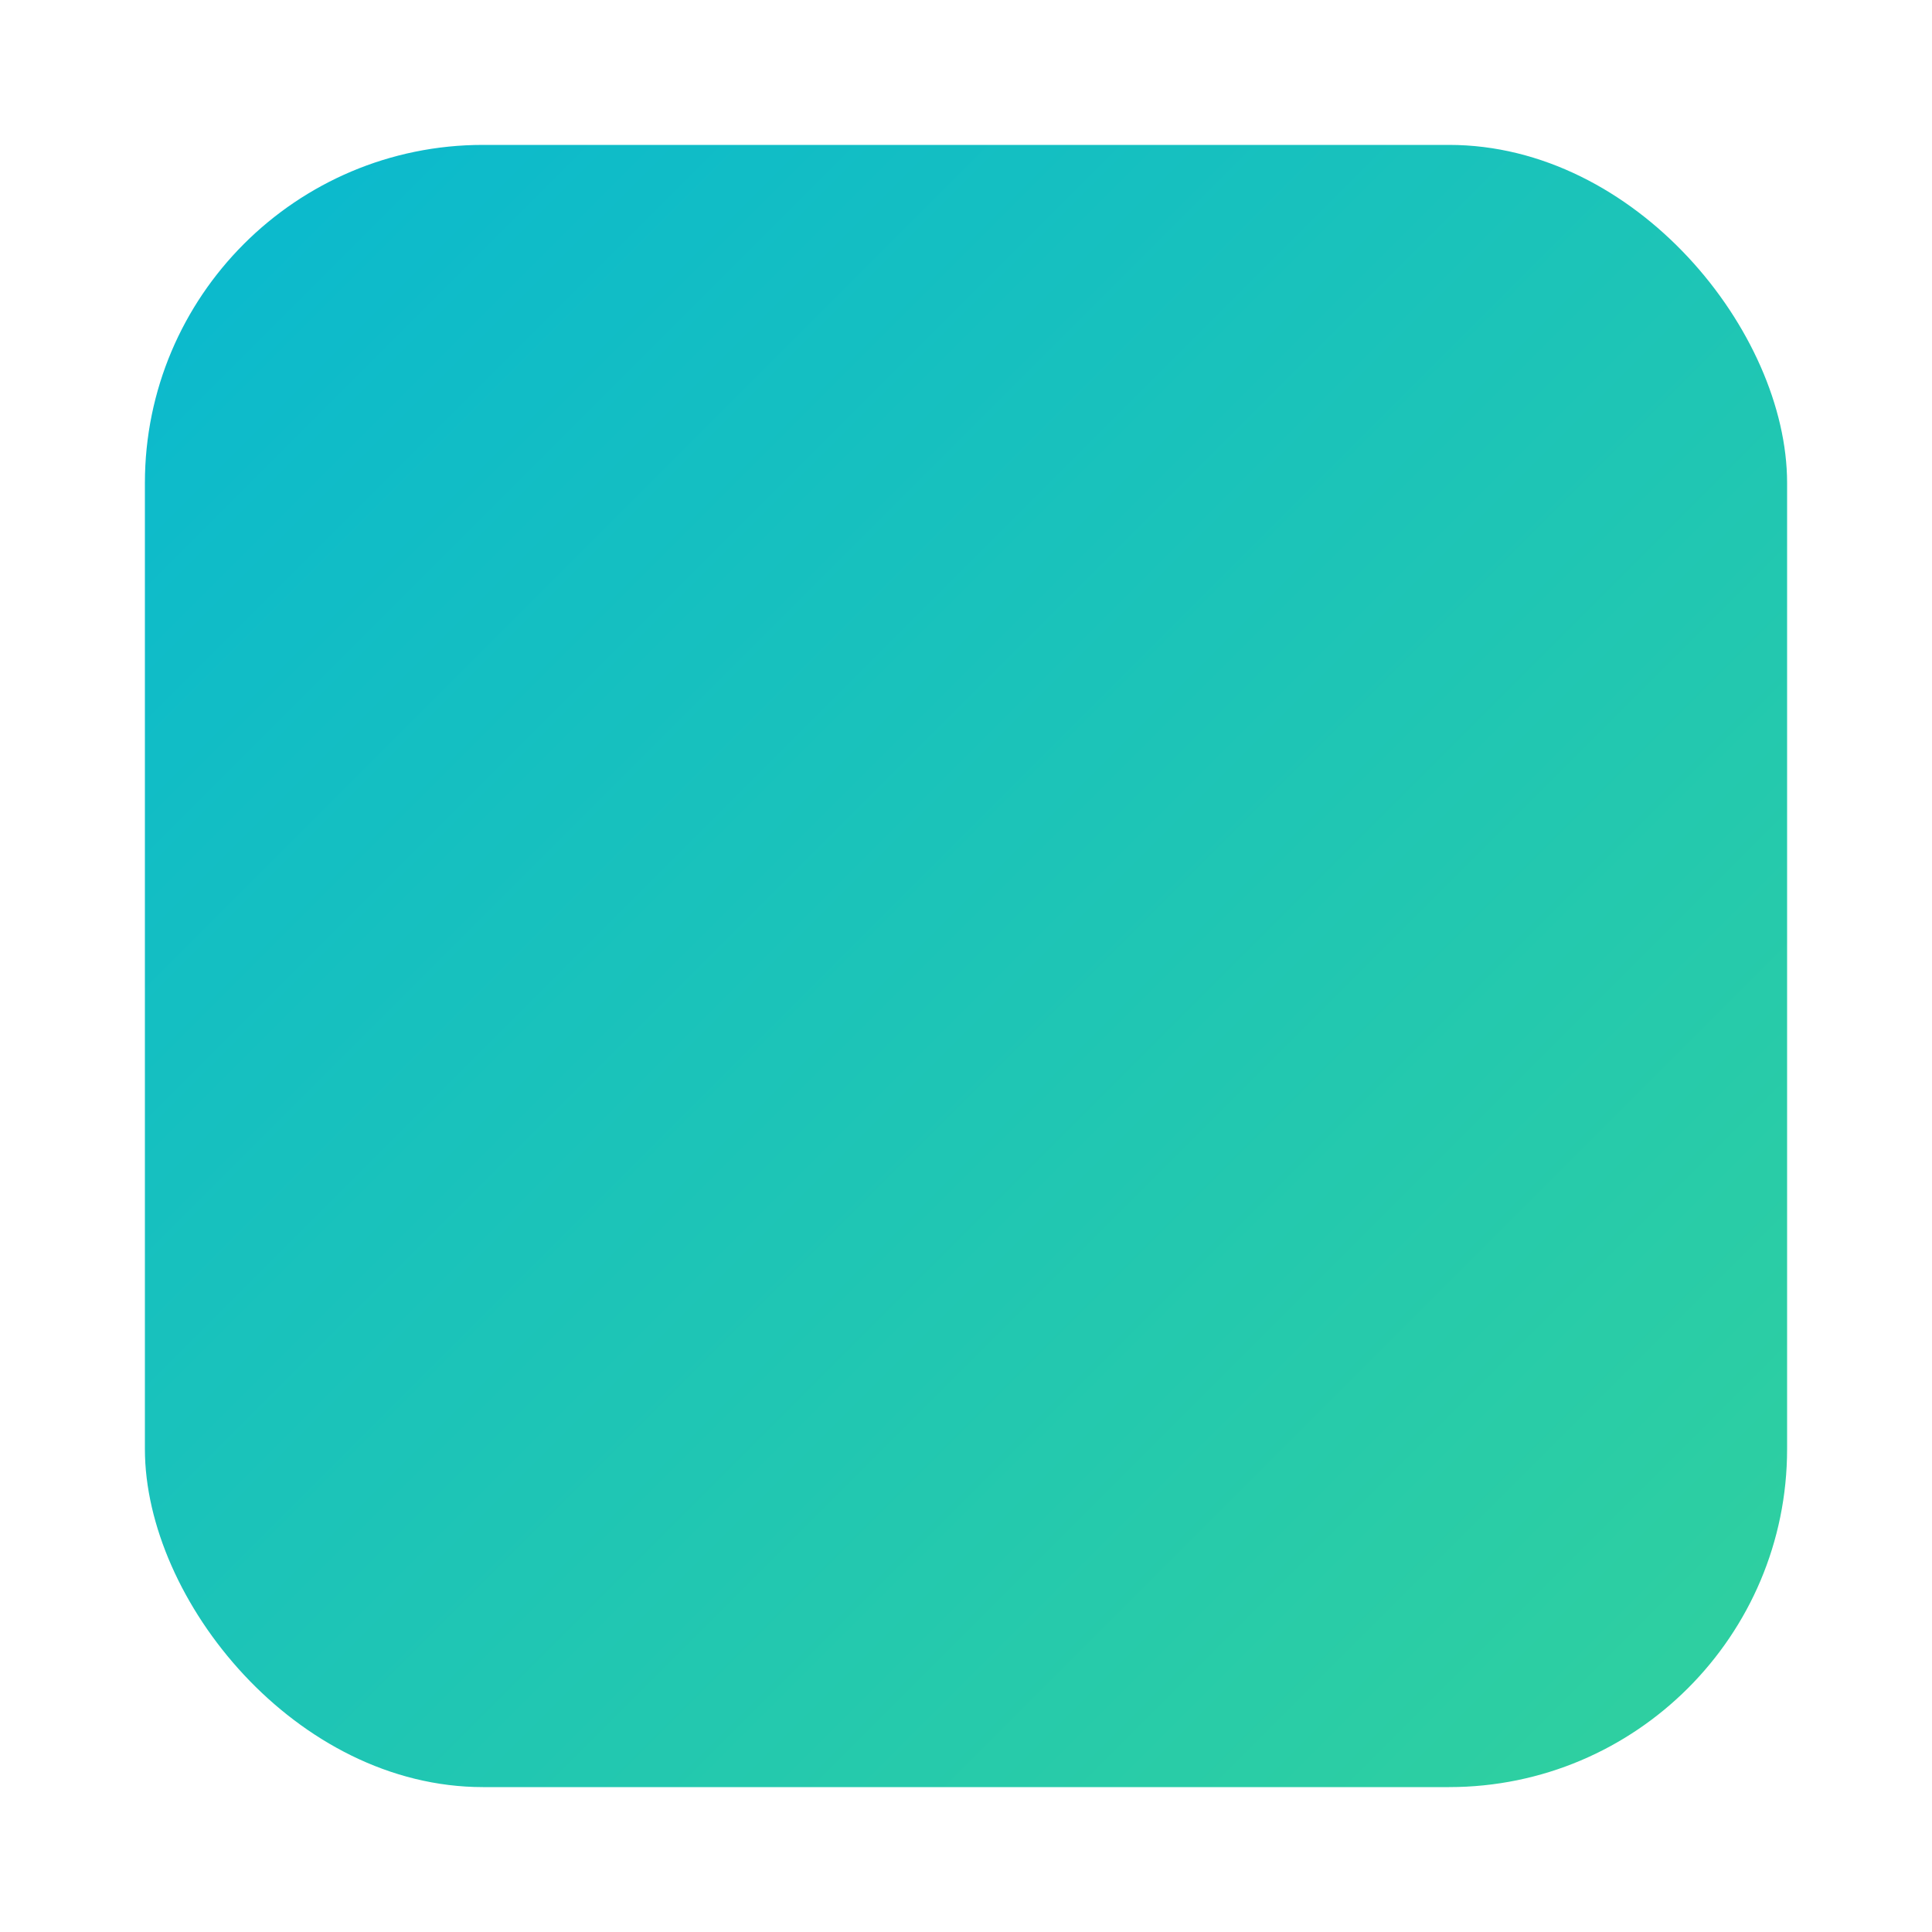
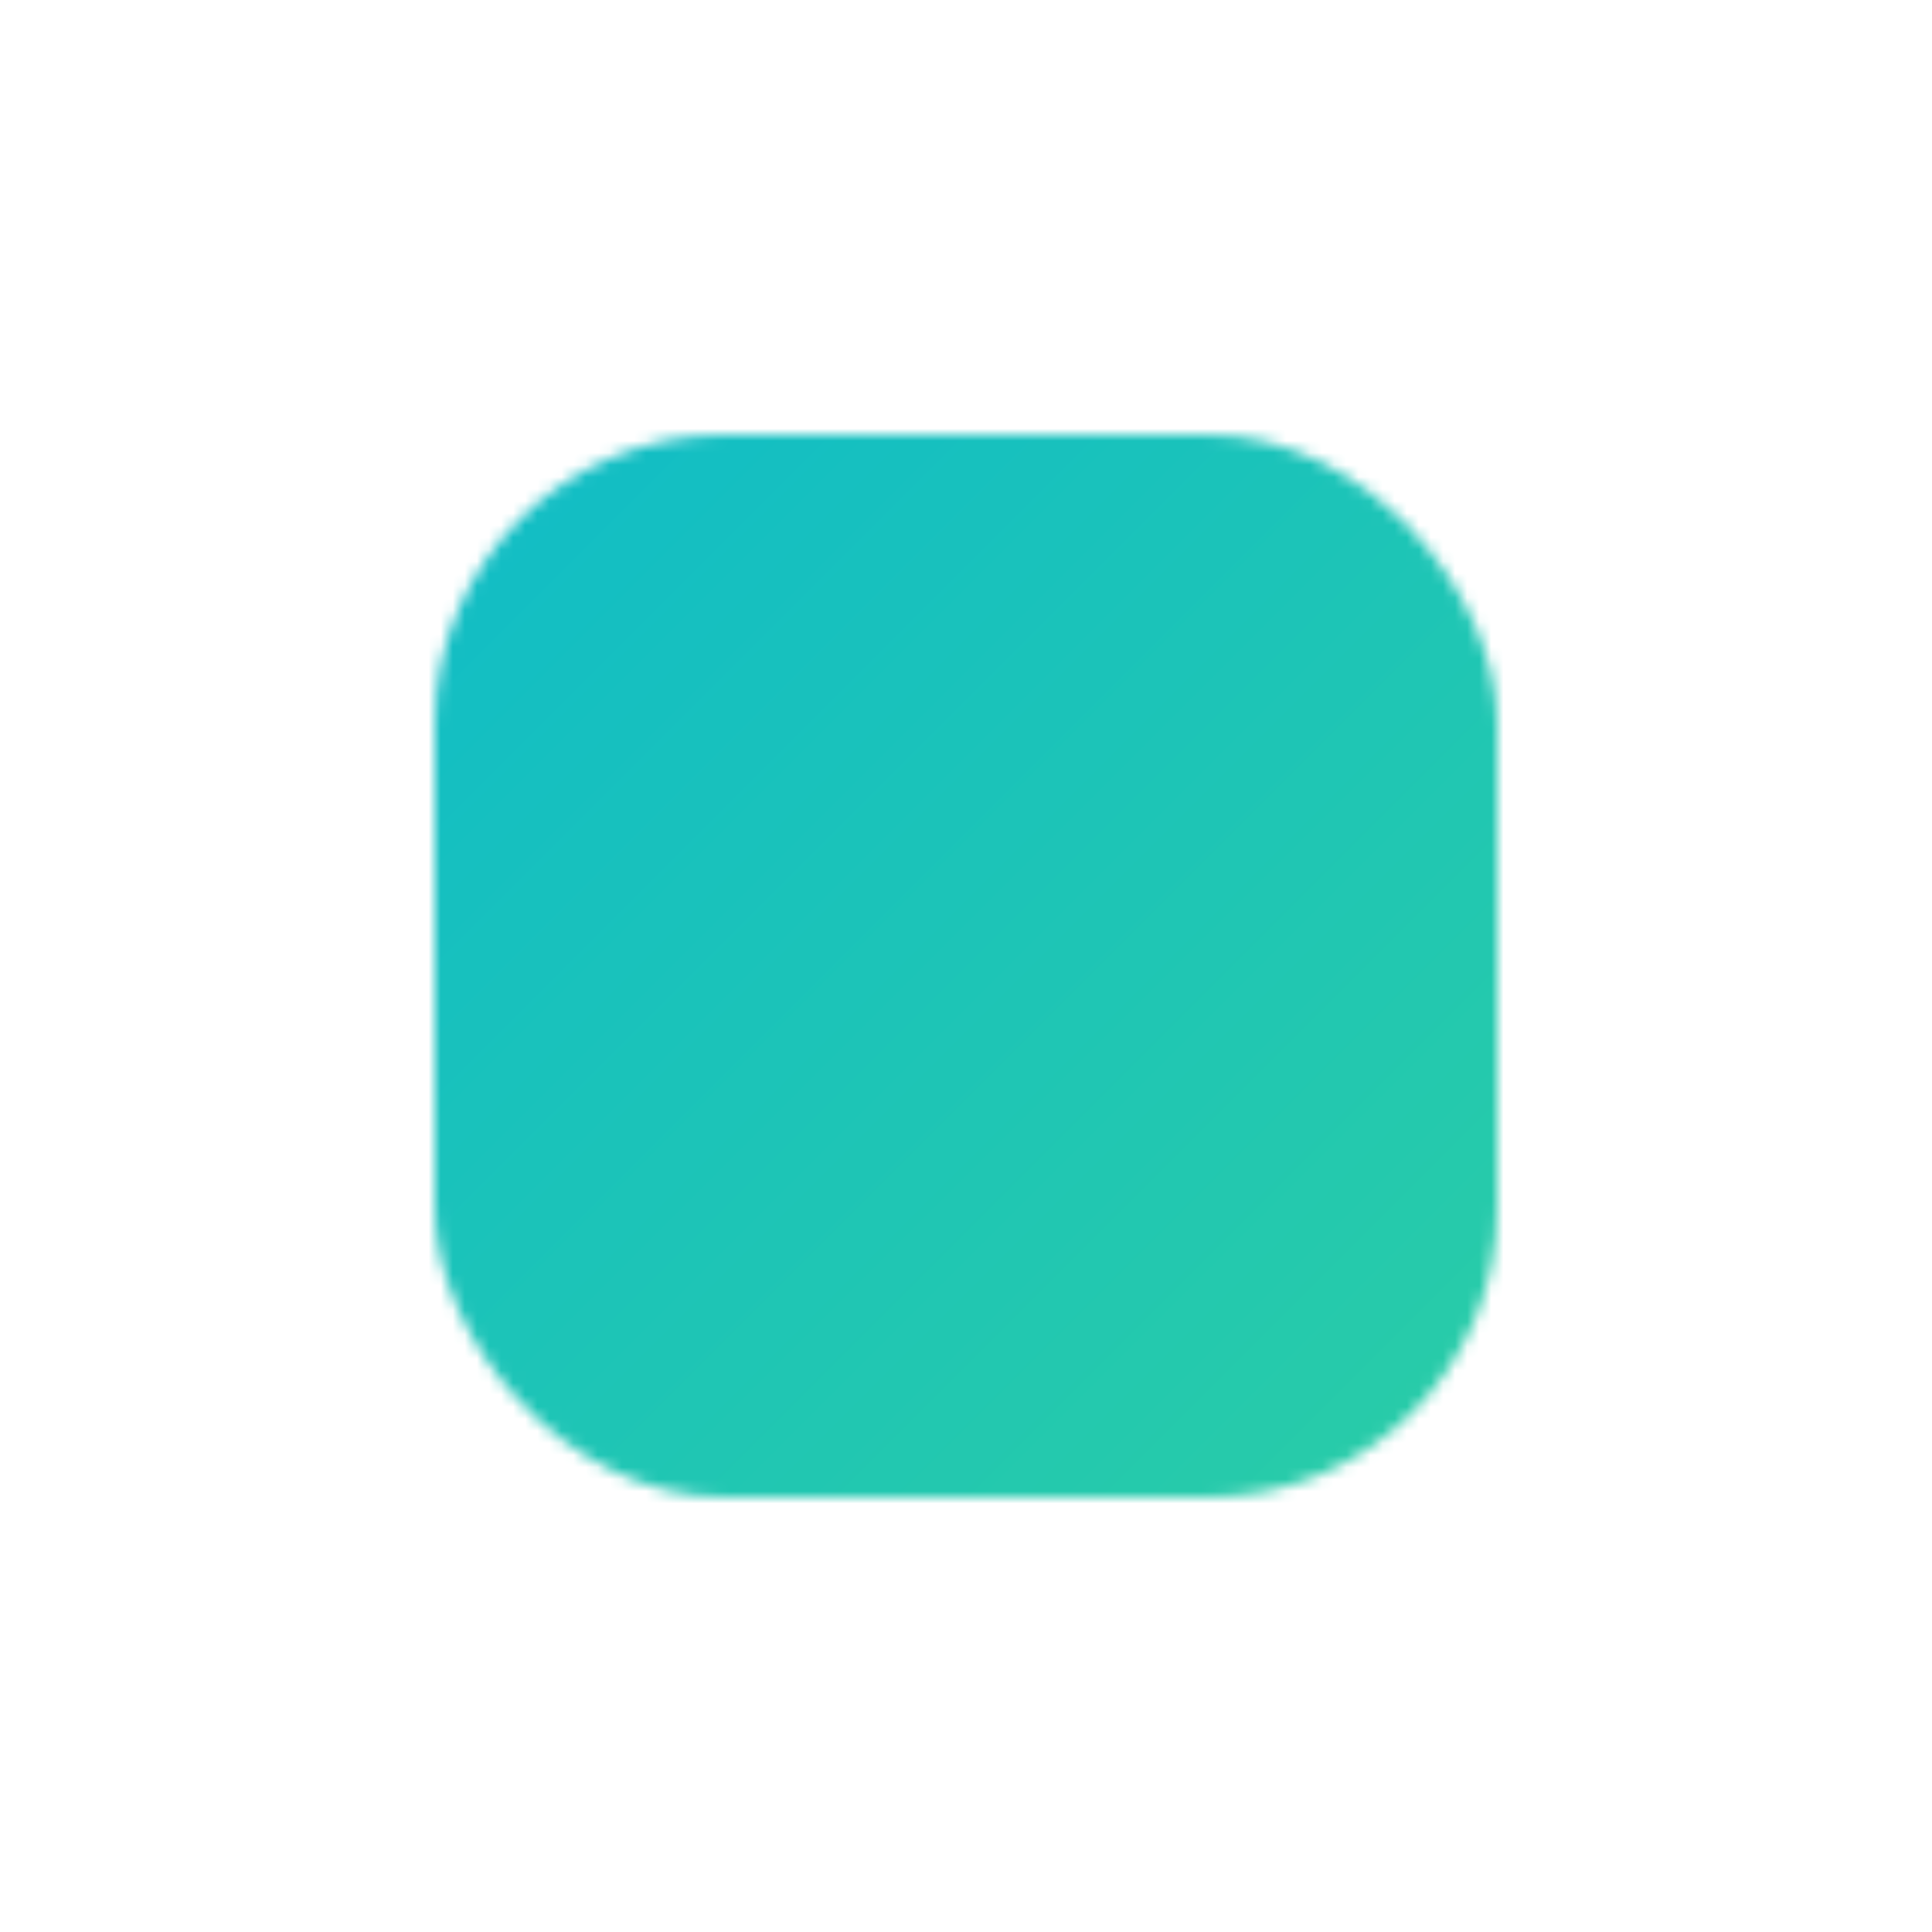
<svg xmlns="http://www.w3.org/2000/svg" width="160" height="160" viewBox="0 0 160 160" fill="none">
  <defs>
    <linearGradient id="g" x1="0" y1="0" x2="160" y2="160" gradientUnits="userSpaceOnUse">
      <stop stop-color="#06b6d4" />
      <stop offset="1" stop-color="#34d399" />
    </linearGradient>
    <mask id="cutout" maskUnits="userSpaceOnUse">
-       <rect x="0" y="0" width="160" height="160" fill="white" />
      <rect x="36" y="36" width="88" height="88" rx="24" fill="black" />
    </mask>
  </defs>
  <rect x="12" y="12" width="136" height="136" rx="28" fill="url(#g)" mask="url(#cutout)" />
</svg>